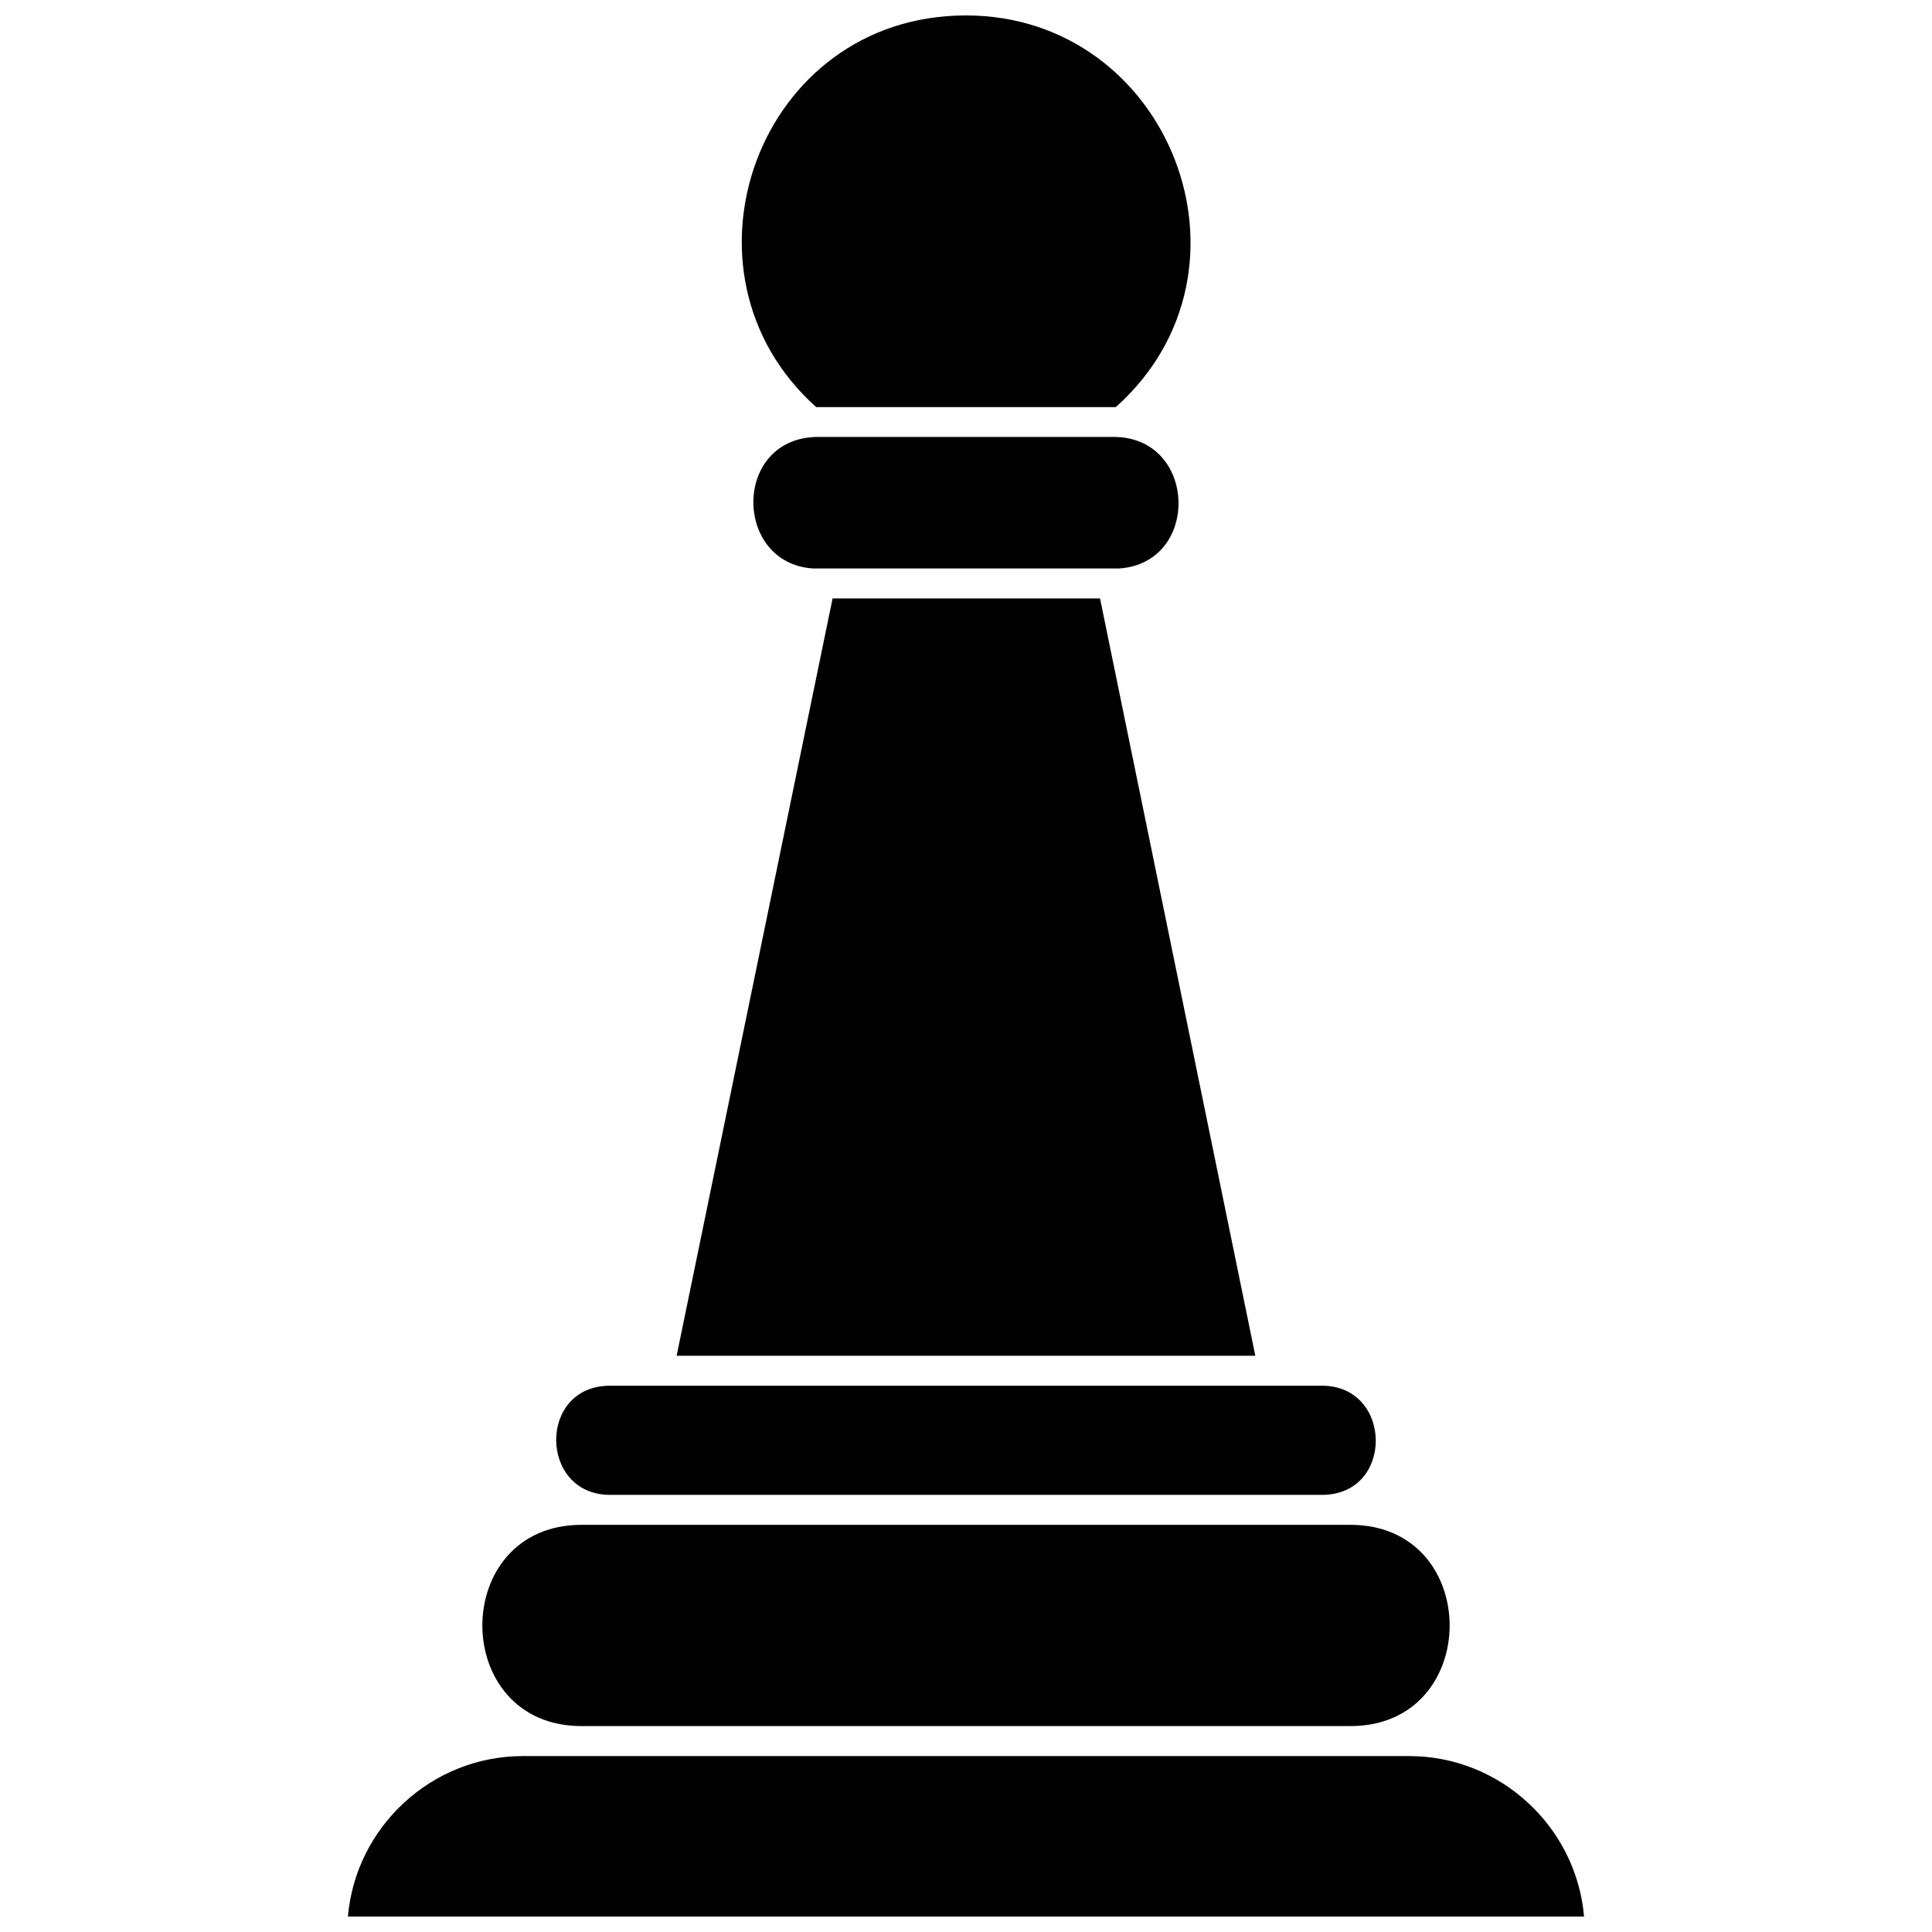
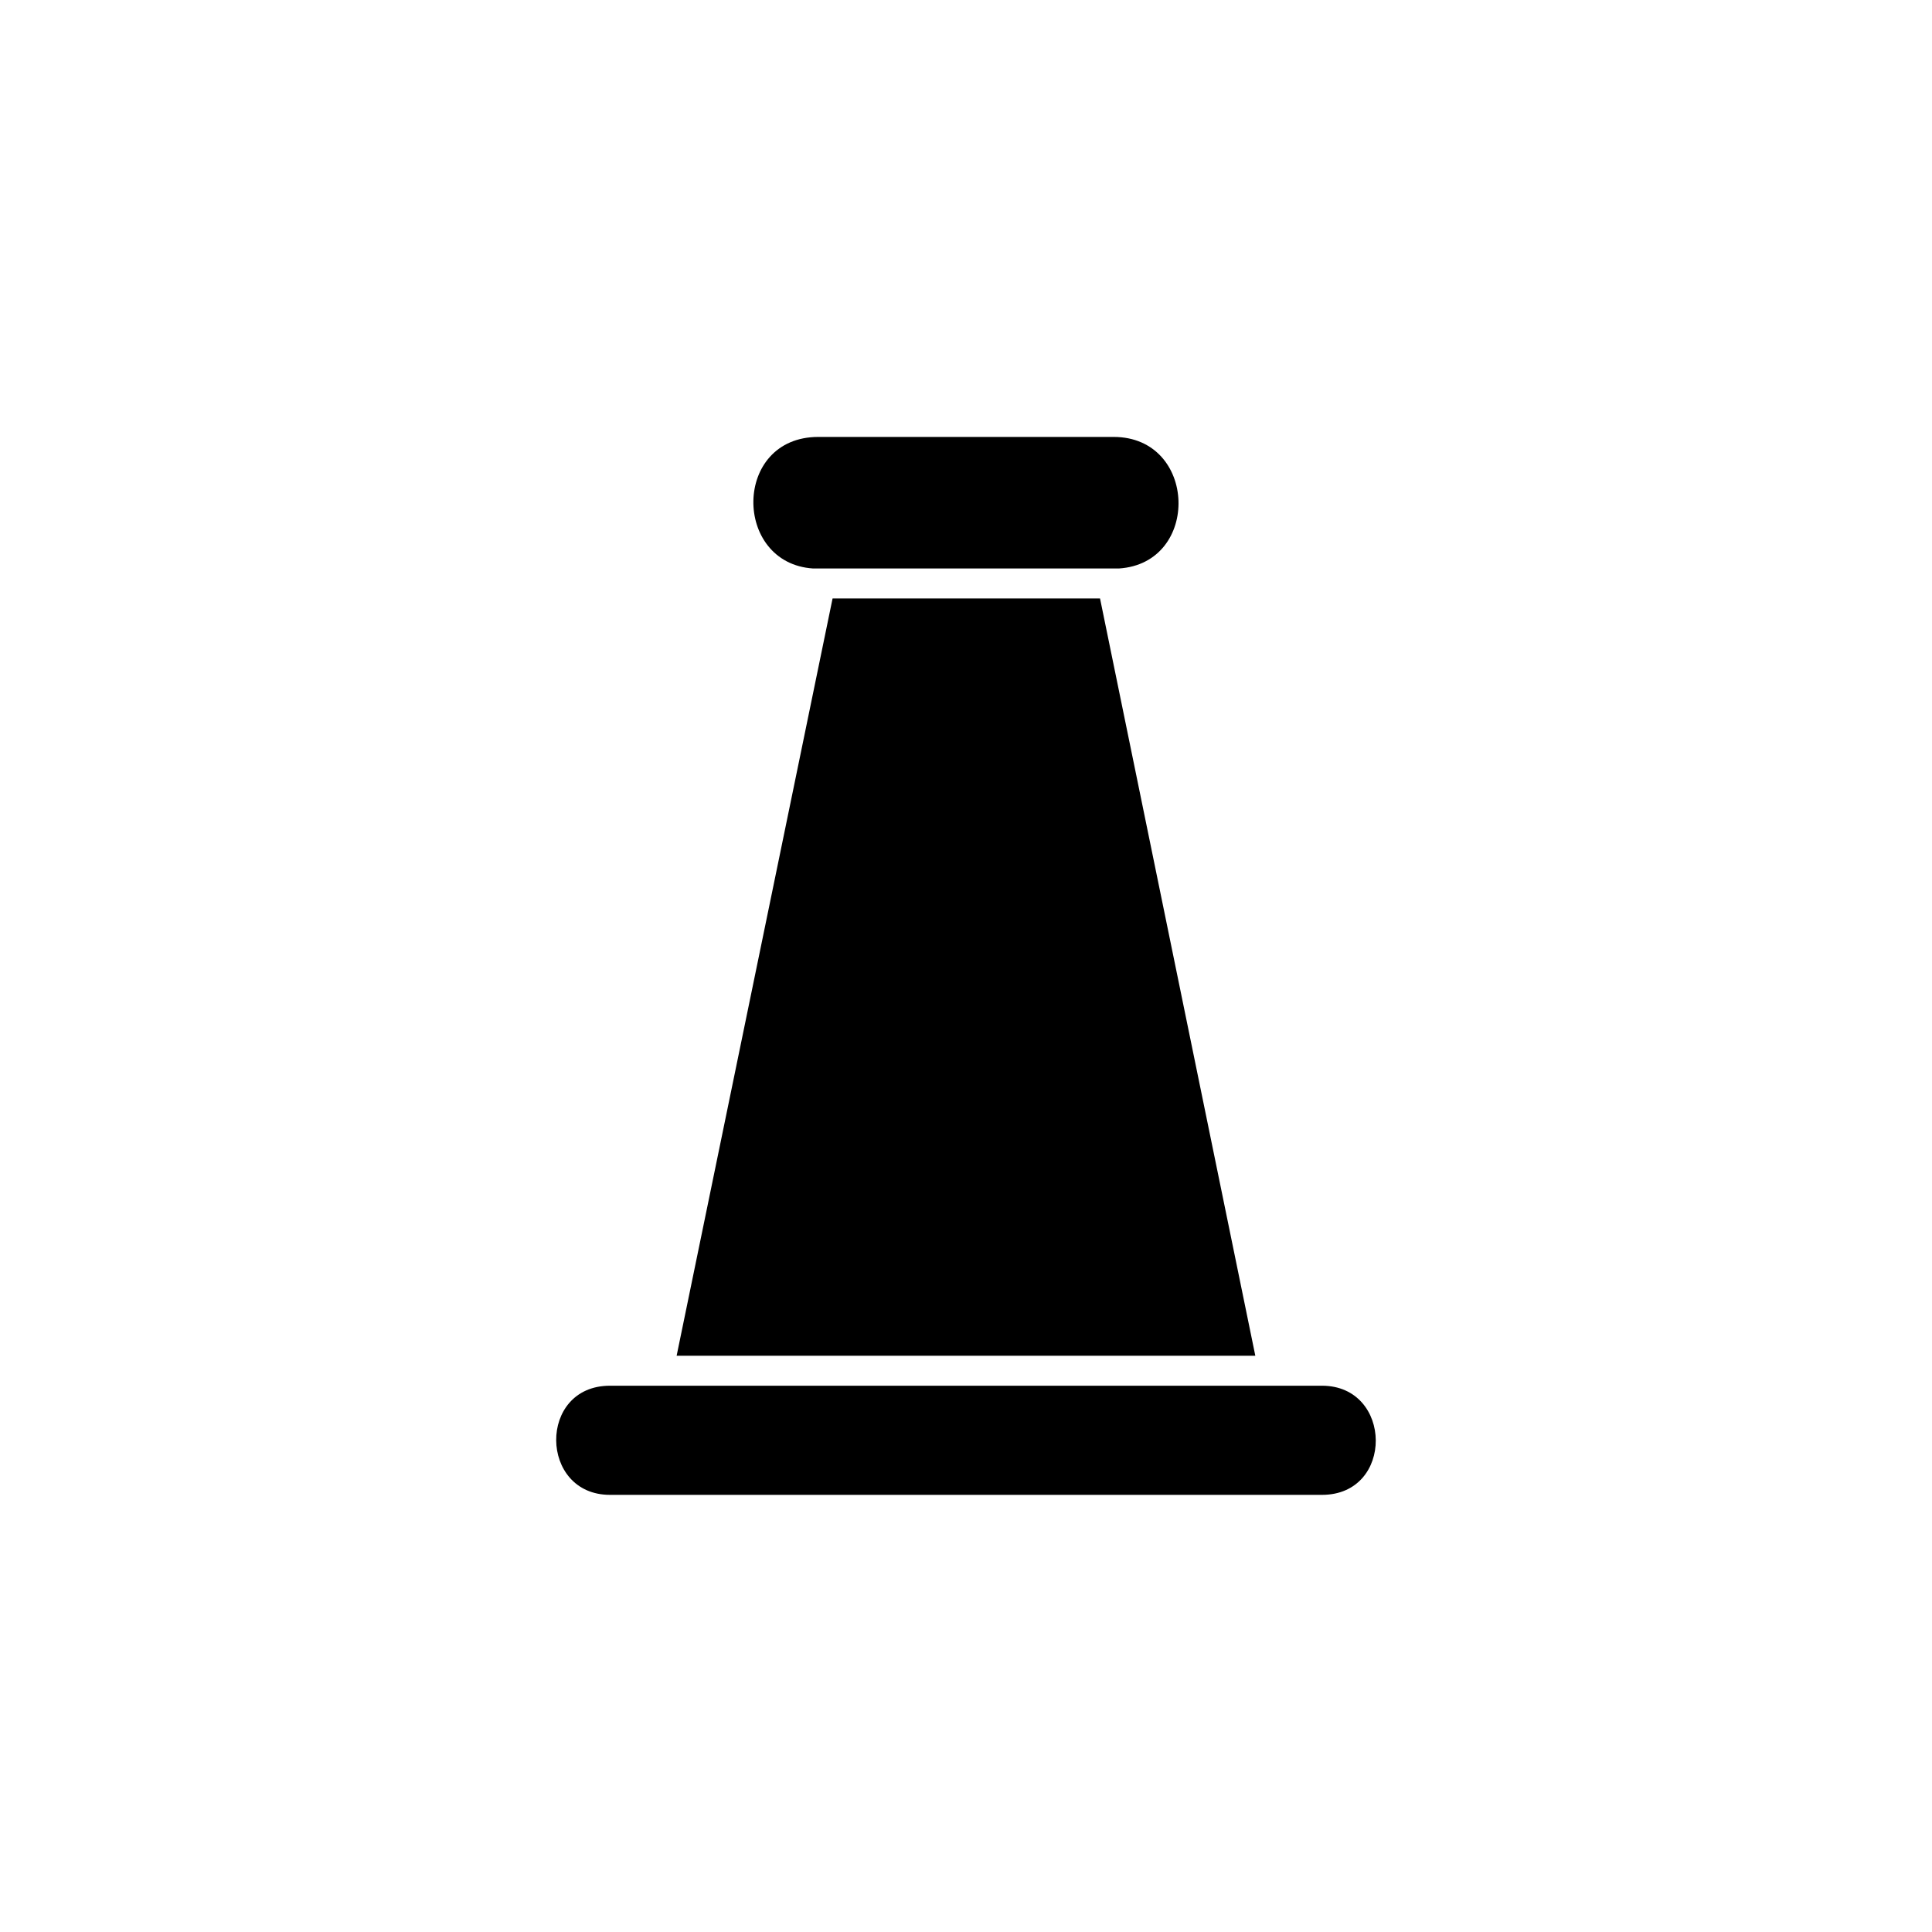
<svg xmlns="http://www.w3.org/2000/svg" width="800px" height="800px" version="1.1" viewBox="144 144 512 512">
  <defs>
    <clipPath id="b">
-       <path d="m236 609h328v42.902h-328z" />
-     </clipPath>
+       </clipPath>
    <clipPath id="a">
-       <path d="m340 148.09h120v103.91h-120z" />
-     </clipPath>
+       </clipPath>
  </defs>
  <g clip-path="url(#b)">
    <path d="m517.43 609.38h-234.87c-24.18 0-44.301 18.75-46.355 42.527h327.59c-2.059-23.777-22.18-42.527-46.355-42.527z" />
  </g>
  <path d="m494.34 511.23h-188.69c-19.207 0-18.805 28.922 0 28.922h188.69c19.207 0 18.805-28.922 0-28.922z" />
  <path d="m439.12 259.79h-78.254c-22.75 0-22.691 33.496-1.371 34.867h80.996c21.777-1.371 20.863-34.867-1.371-34.867z" />
  <path d="m435.52 302.6h-70.879l-41.328 200.69h153.36z" />
  <g clip-path="url(#a)">
    <path d="m399.97 148.09c-55.102 0-79.625 68.078-39.668 103.8h79.395c40.754-36.41 14.234-103.8-39.727-103.8z" />
  </g>
-   <path d="m298.11 601.43h203.78c35.039 0 35.039-53.332 0-53.332h-203.78c-35.039 0-35.039 53.332 0 53.332z" />
</svg>